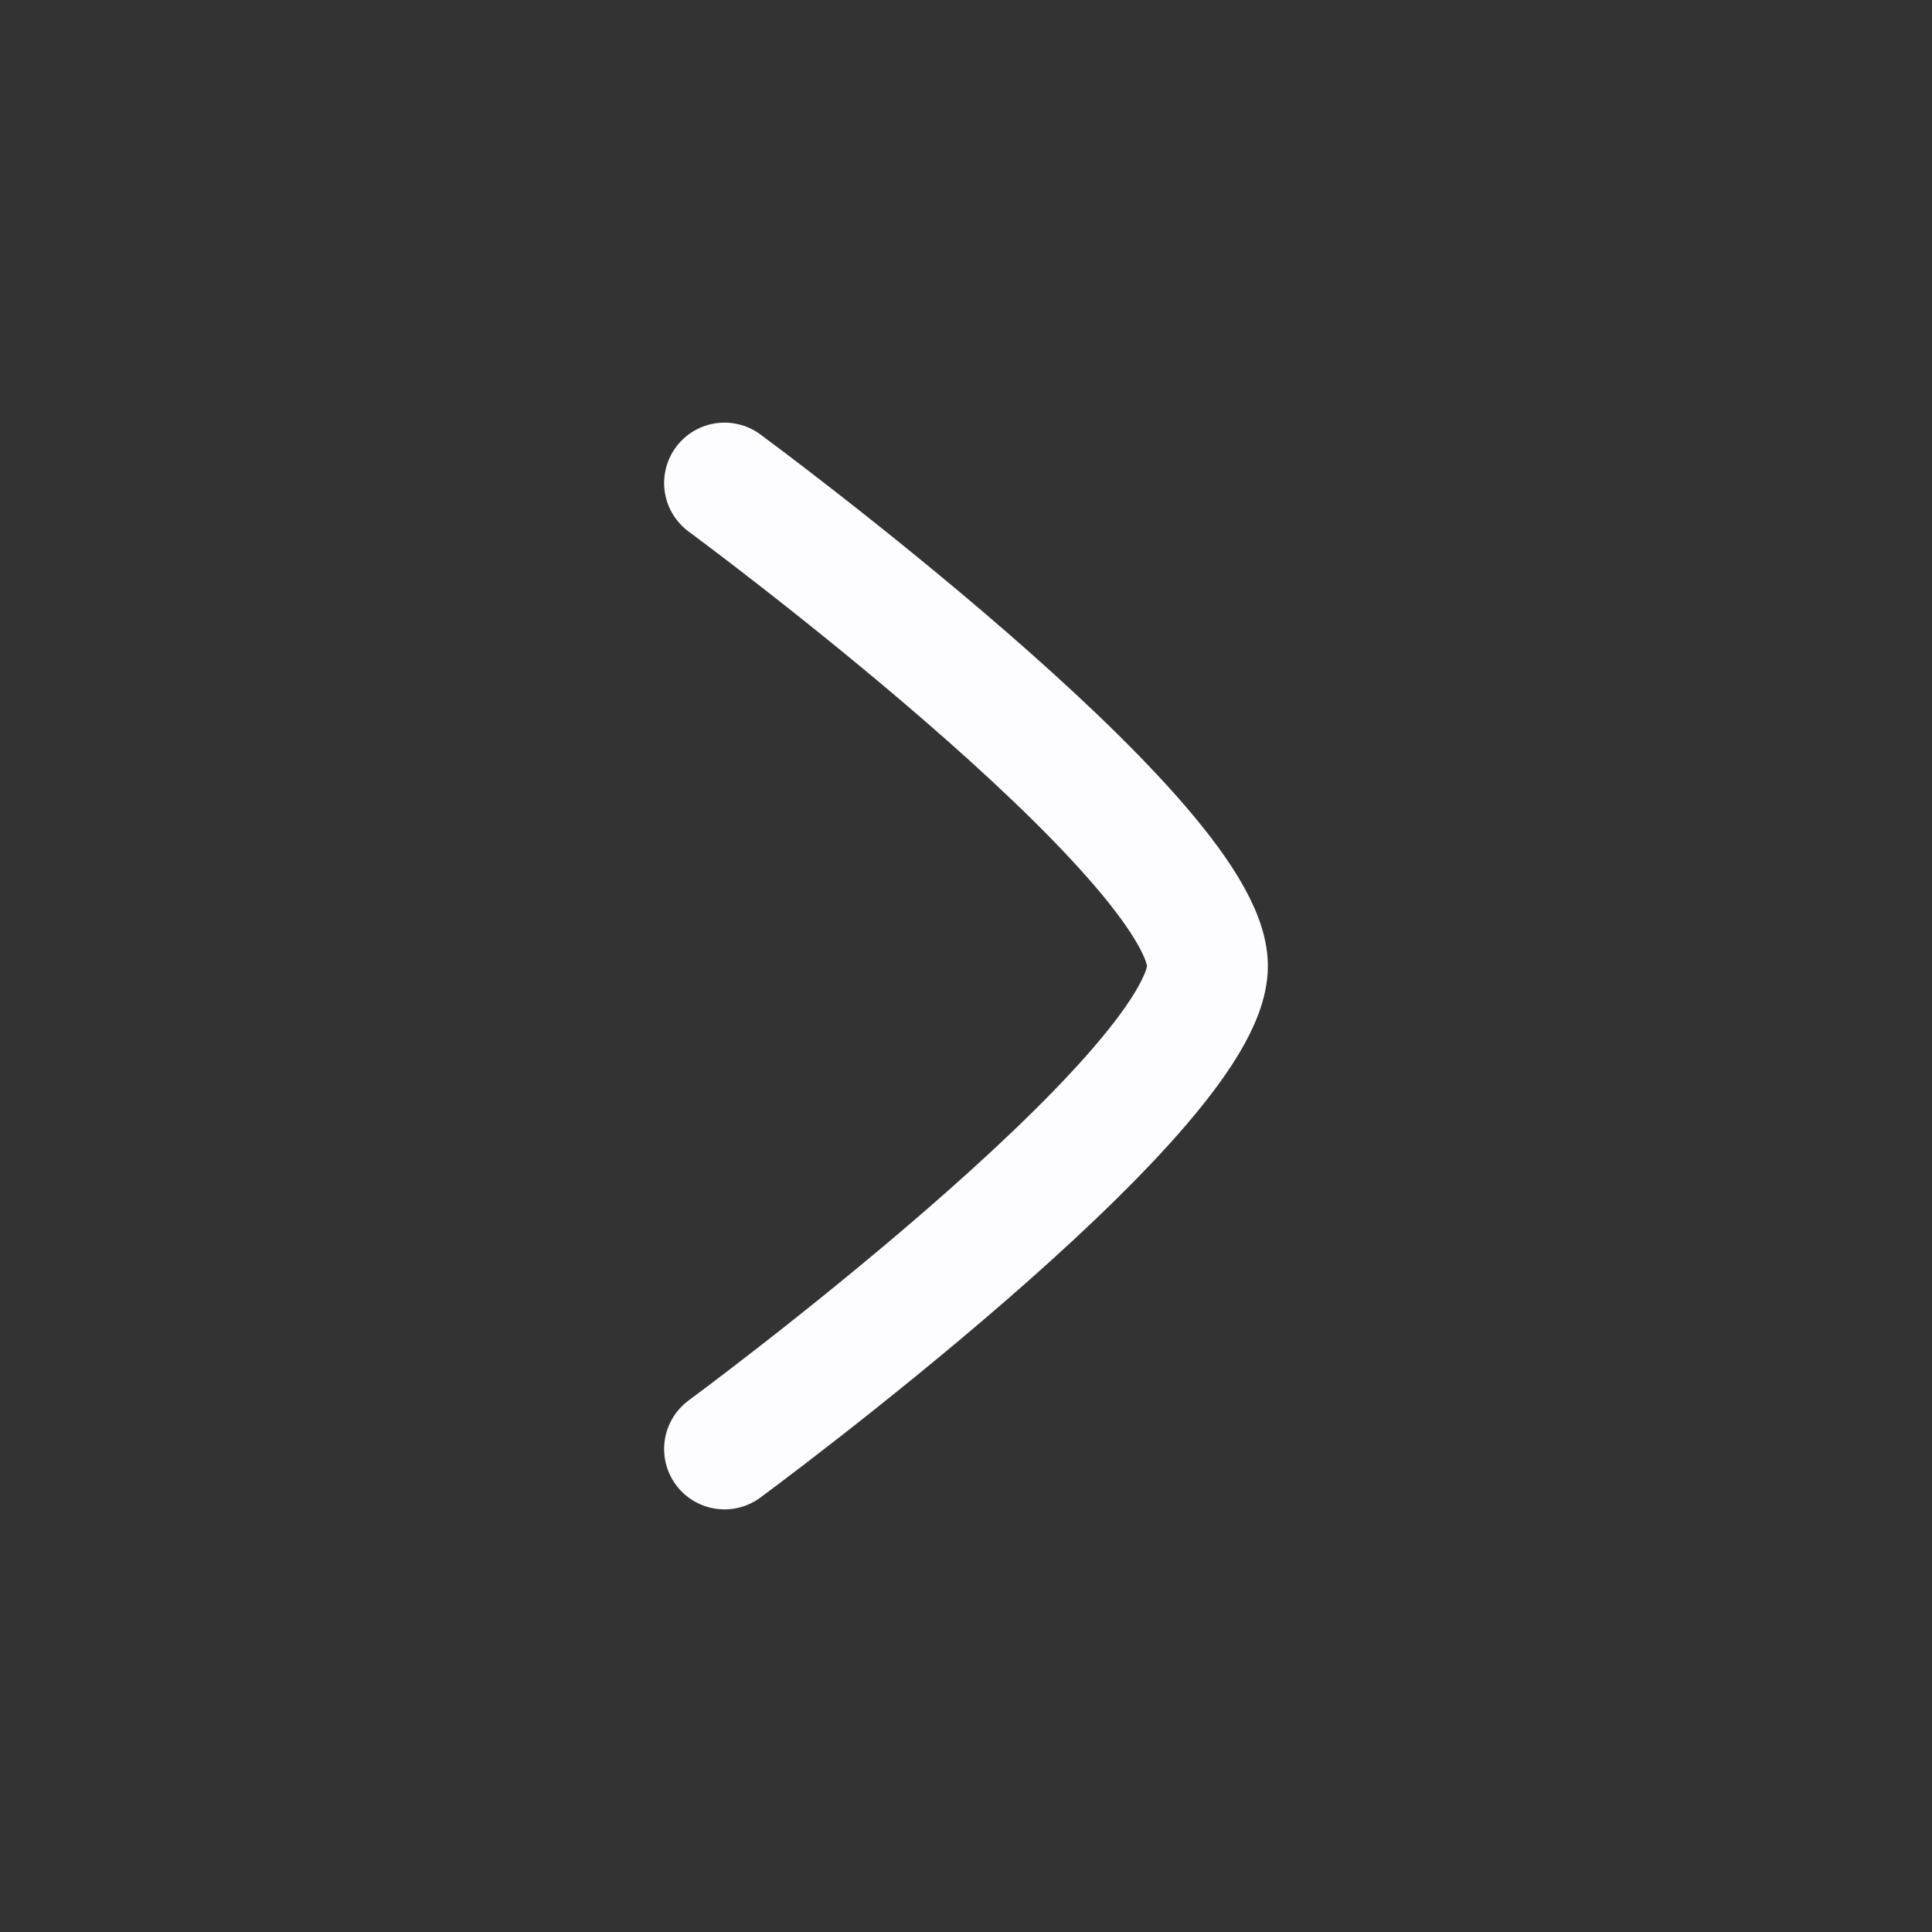
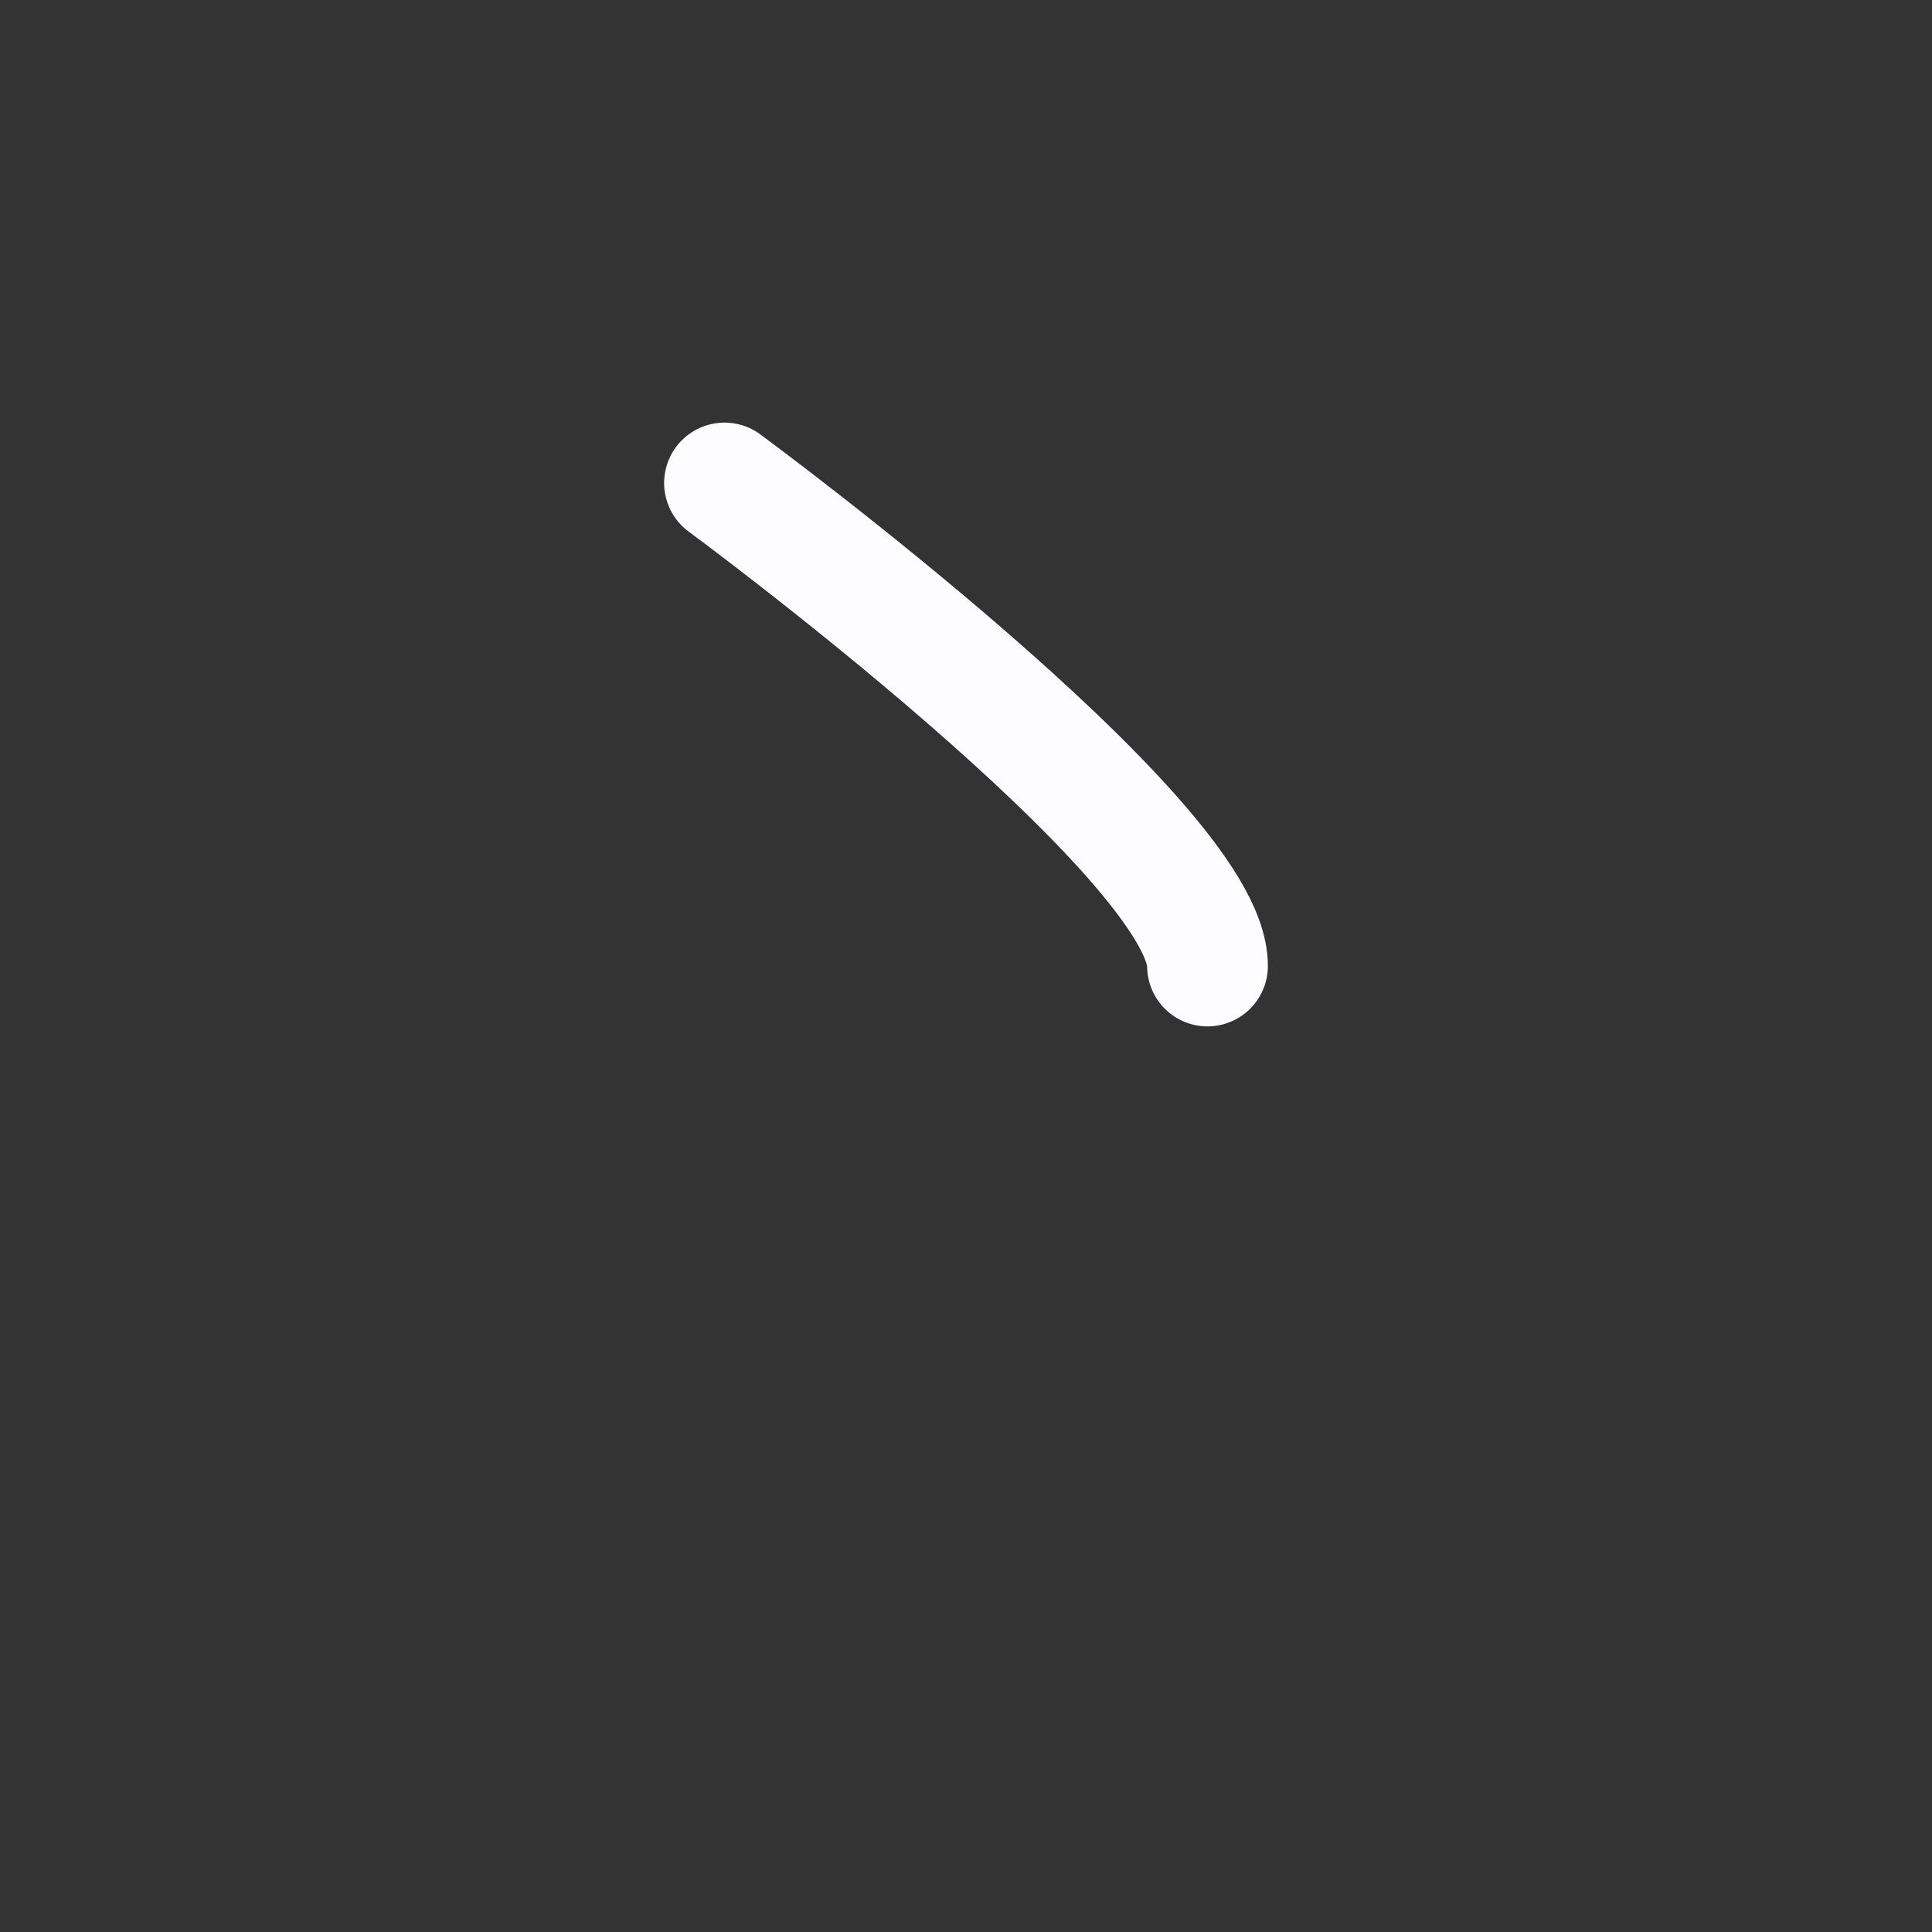
<svg xmlns="http://www.w3.org/2000/svg" width="24" height="24" viewBox="0 0 24 24" fill="none">
  <rect x="0" y="0" width="24" height="24" fill="#333333" stroke="none" />
-   <path d="M9 6C9 6 15 10.419 15 12C15 13.581 9 18 9 18" stroke="#FDFDFF" stroke-width="1.5" stroke-linecap="round" stroke-linejoin="round" />
+   <path d="M9 6C9 6 15 10.419 15 12" stroke="#FDFDFF" stroke-width="1.5" stroke-linecap="round" stroke-linejoin="round" />
</svg>